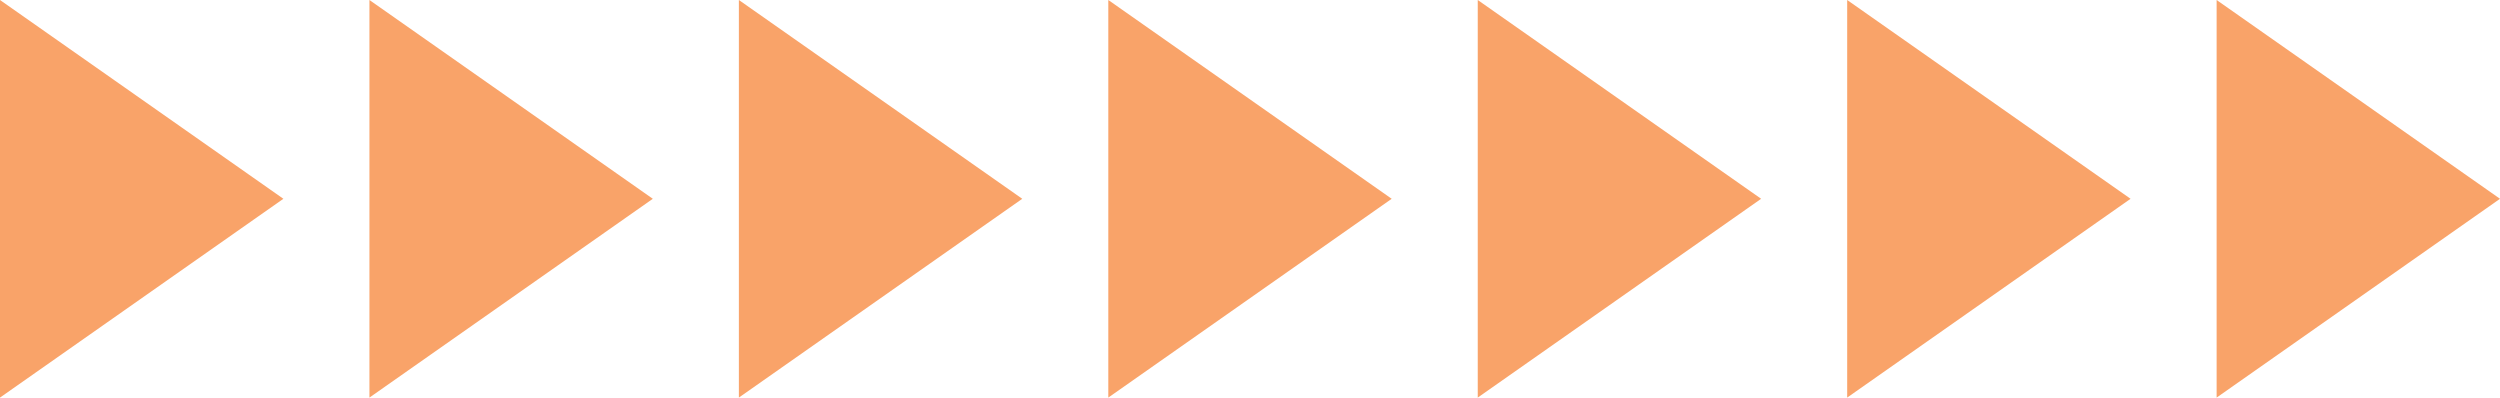
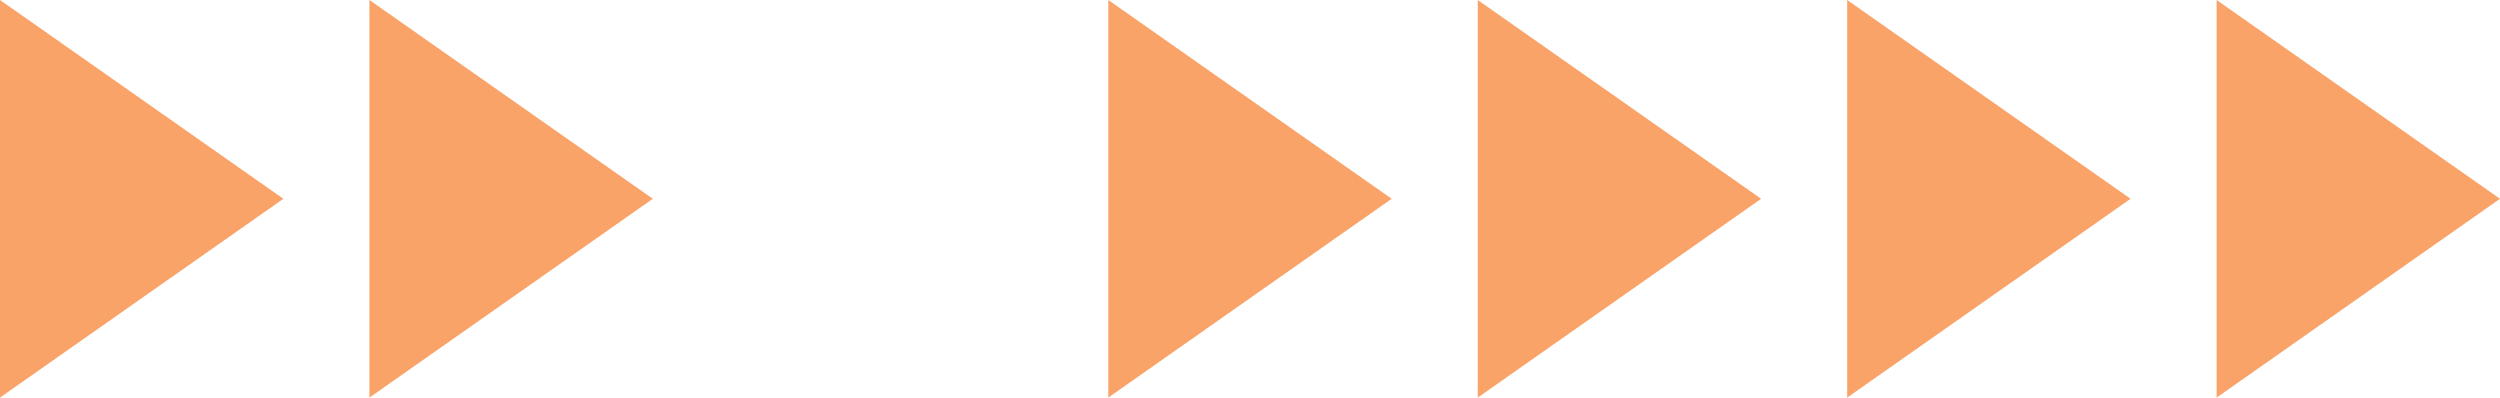
<svg xmlns="http://www.w3.org/2000/svg" viewBox="0 0 465.719 74.065" width="100%" style="vertical-align: middle; max-width: 100%; width: 100%;">
  <g>
    <g>
      <polygon points="412.929 0 465.719 37.032 412.929 74.065 412.929 0" fill="rgb(249,163,105)">
     </polygon>
      <polygon points="344.107 0 396.897 37.032 344.107 74.065 344.107 0" fill="rgb(249,163,105)">
     </polygon>
      <polygon points="275.286 0 328.076 37.032 275.286 74.065 275.286 0" fill="rgb(249,163,105)">
     </polygon>
      <polygon points="206.464 0 259.254 37.032 206.464 74.065 206.464 0" fill="rgb(249,163,105)">
     </polygon>
-       <polygon points="137.643 0 190.433 37.032 137.643 74.065 137.643 0" fill="rgb(249,163,105)">
-      </polygon>
      <polygon points="68.821 0 121.611 37.032 68.821 74.065 68.821 0" fill="rgb(249,163,105)">
     </polygon>
      <polygon points="0 0 52.79 37.032 0 74.065 0 0" fill="rgb(249,163,105)">
     </polygon>
    </g>
  </g>
</svg>